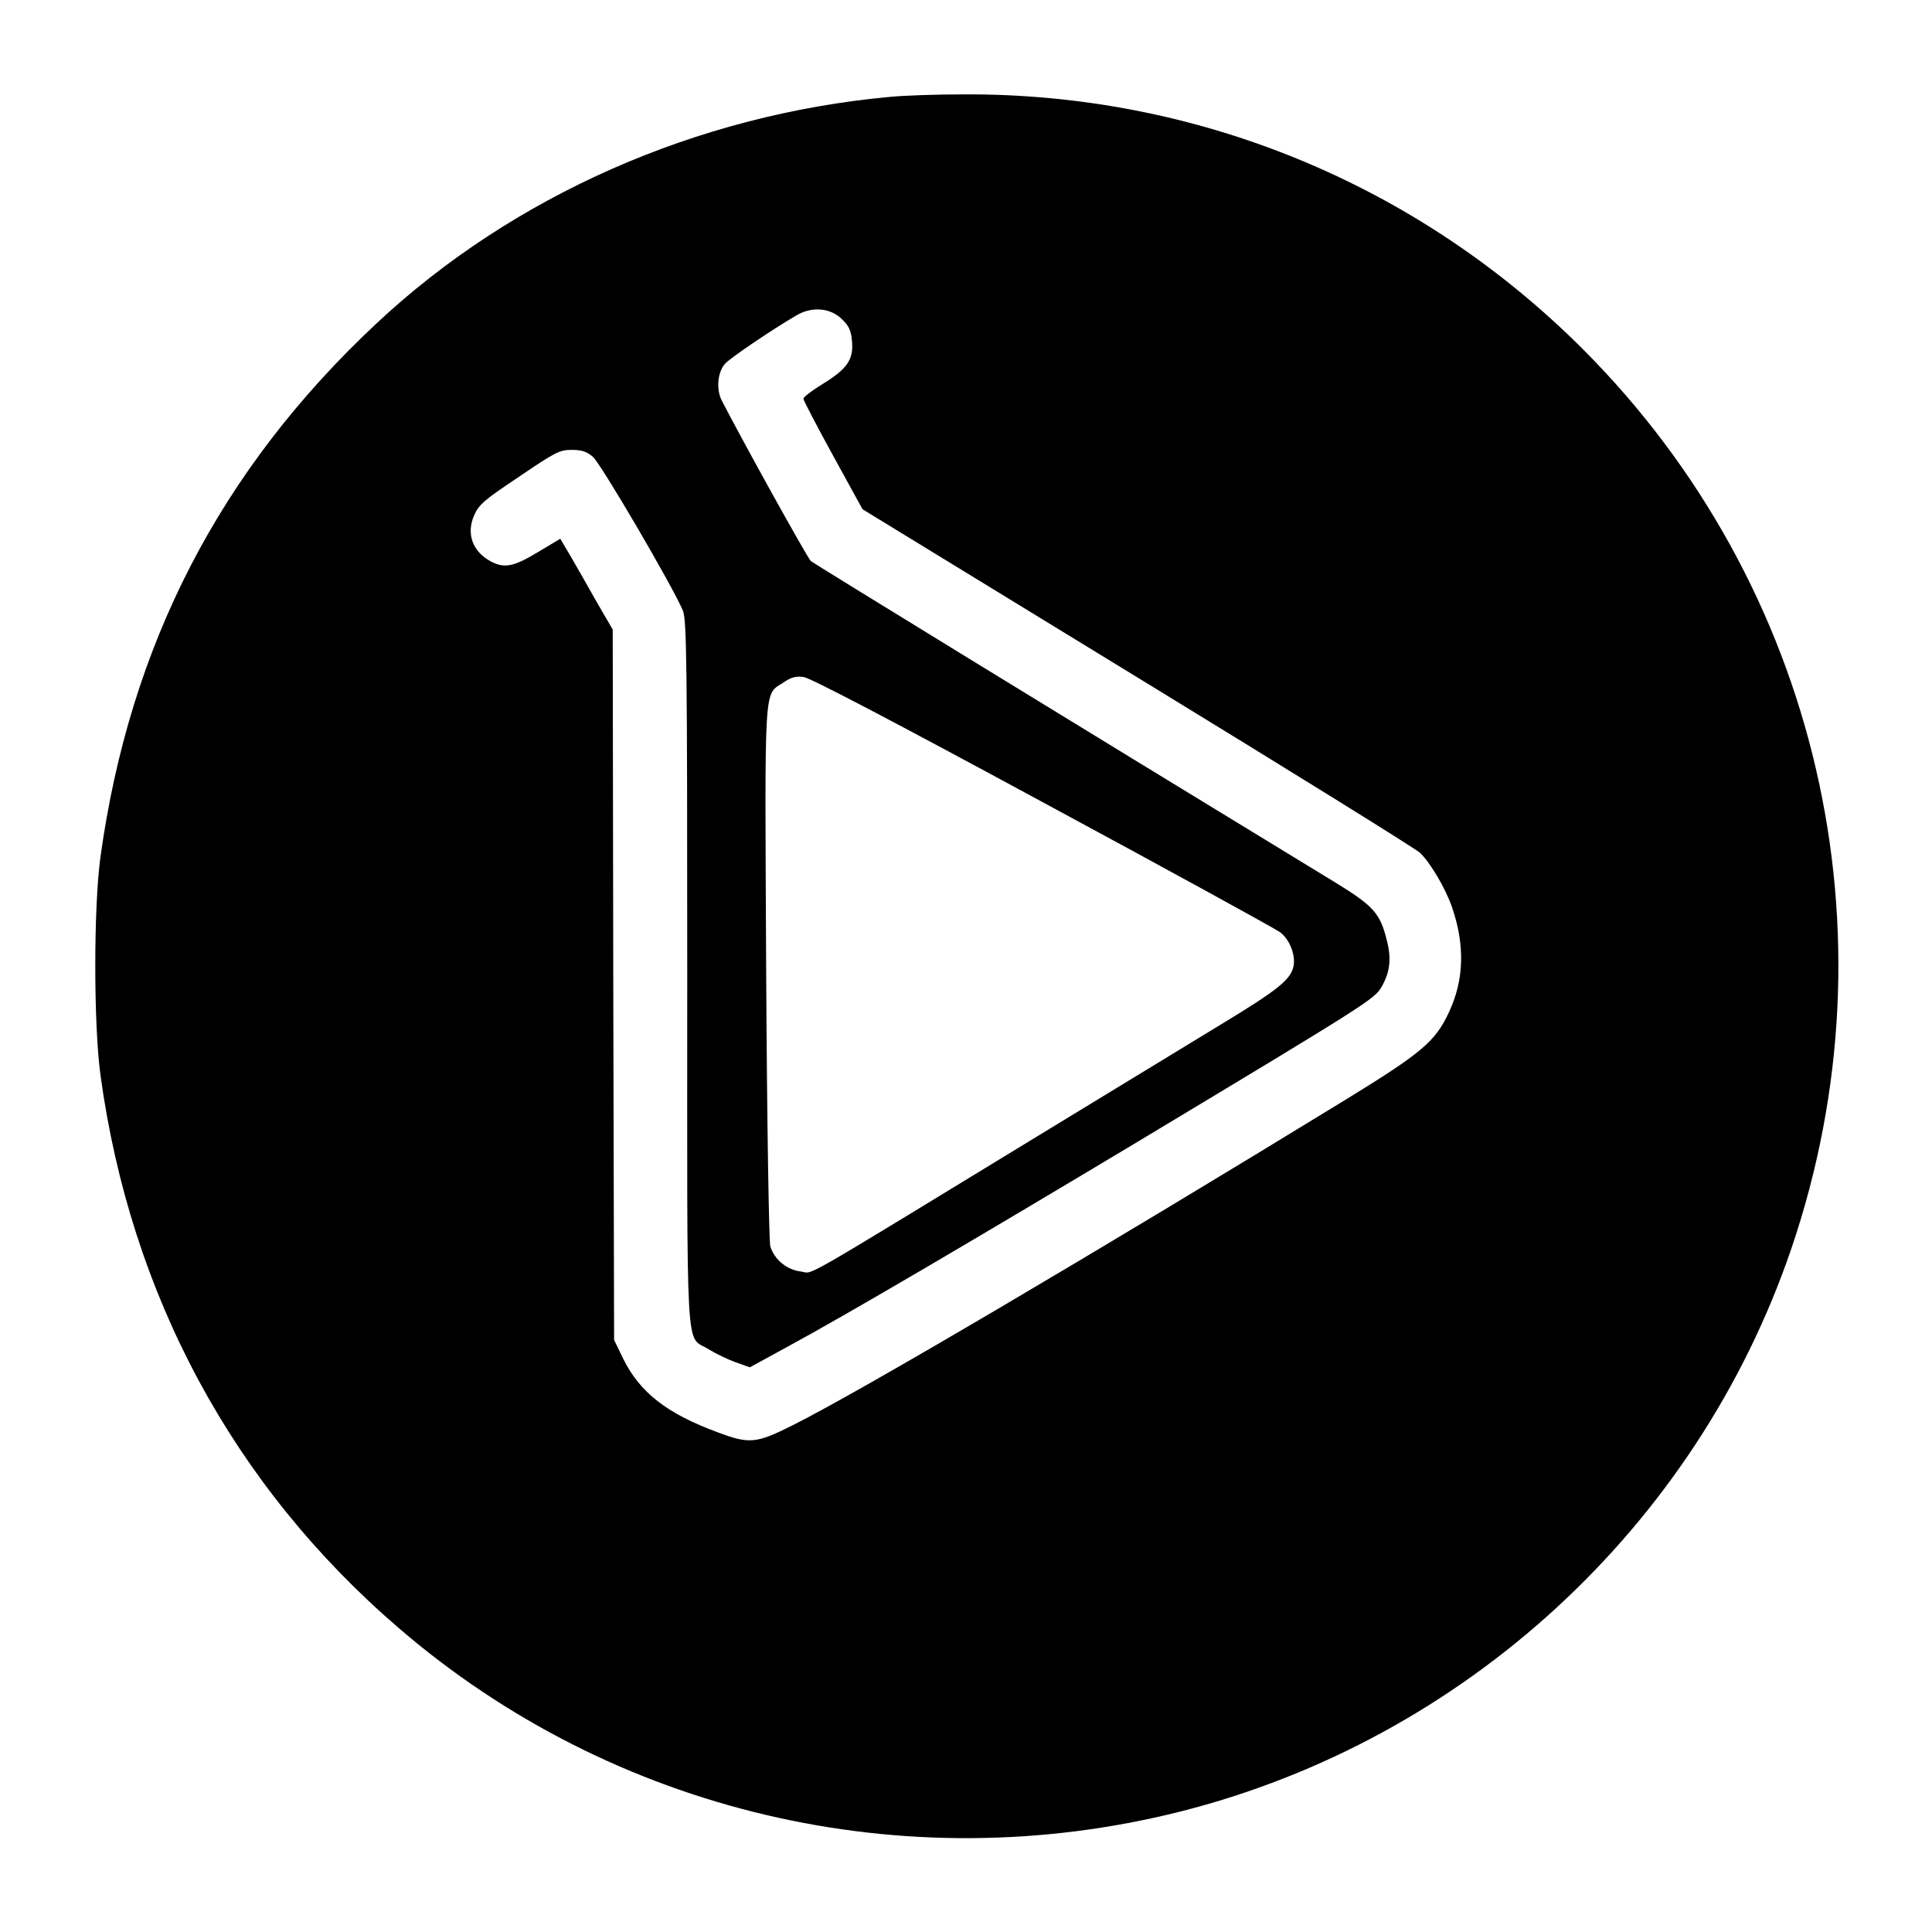
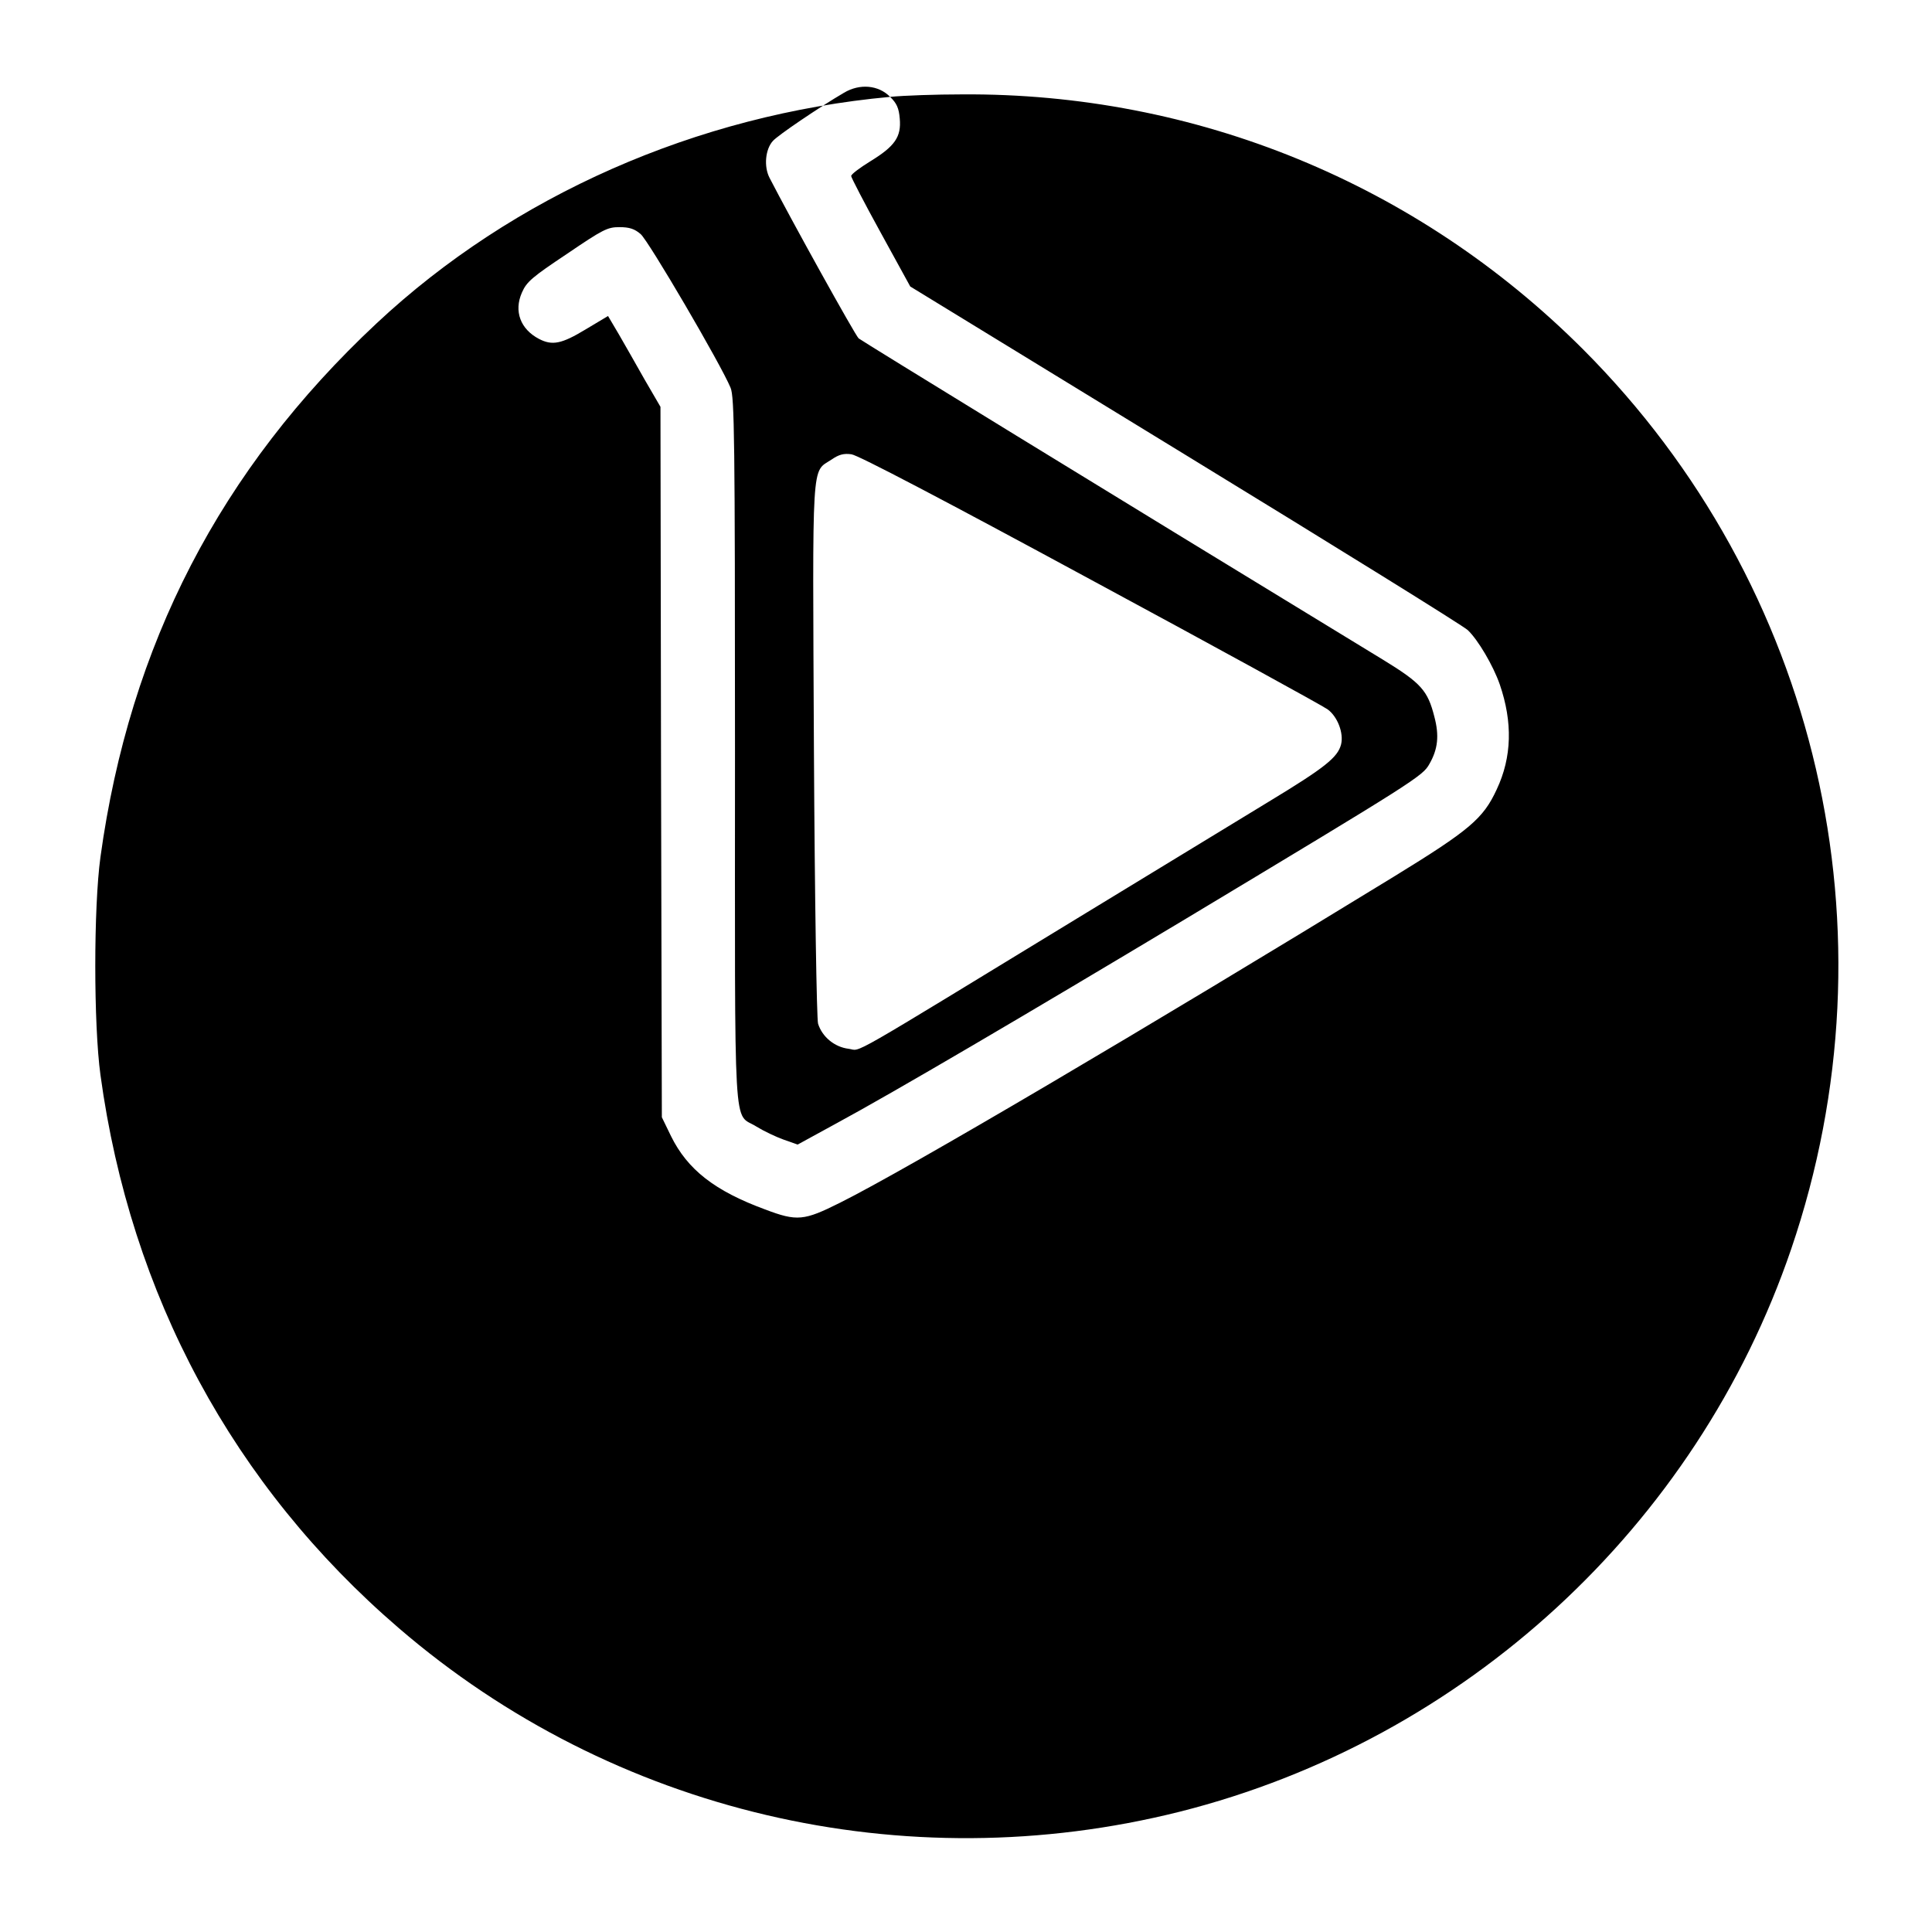
<svg xmlns="http://www.w3.org/2000/svg" version="1.0" width="700pt" height="700pt" viewBox="0 0 700 700" preserveAspectRatio="xMidYMid meet">
  <g transform="translate(0,700) scale(0.1,-0.1)" fill="#000000" stroke="none">
-     <path d="M3225 6649 c-700 -64 -1366 -358 -1860 -820 -567 -530 -895 -1165 -1001 -1934 -25 -182 -25 -607 0 -790 109 -798 481 -1488 1081 -2004 776 -668 1831 -916 2830 -665 1031 260 1872 1033 2215 2039 391 1147 99 2405 -755 3260 -600 600 -1403 929 -2250 923 -93 0 -210 -4 -260 -9z m-173 -807 c24 -23 32 -41 35 -79 6 -66 -18 -100 -106 -154 -39 -24 -71 -48 -70 -54 0 -5 48 -98 107 -205 l107 -195 997 -610 c548 -335 1009 -621 1023 -635 37 -35 92 -128 116 -197 47 -137 44 -263 -11 -380 -49 -106 -97 -147 -374 -317 -898 -550 -1763 -1060 -2006 -1181 -130 -65 -155 -68 -271 -24 -182 67 -281 144 -341 266 l-33 68 -3 1287 -2 1287 -57 98 c-30 54 -73 128 -94 165 l-39 66 -82 -49 c-86 -52 -120 -59 -168 -34 -67 35 -92 100 -62 168 17 39 37 56 163 140 131 89 147 97 190 97 36 0 55 -6 77 -25 28 -23 292 -474 326 -557 14 -33 16 -184 16 -1318 0 -1438 -8 -1304 78 -1359 26 -16 70 -37 98 -47 l51 -18 139 76 c209 113 687 394 1269 743 828 498 857 516 881 560 31 54 36 103 18 171 -24 95 -48 122 -185 206 -1032 629 -1887 1154 -1901 1165 -13 12 -247 434 -323 582 -21 41 -15 103 12 133 17 20 169 123 258 175 57 34 125 28 167 -15z m725 -1748 c456 -246 842 -458 860 -471 36 -26 59 -86 49 -127 -12 -47 -58 -84 -261 -207 -110 -67 -407 -248 -660 -402 -899 -548 -814 -500 -863 -494 -51 6 -96 43 -111 91 -5 18 -12 442 -15 992 -5 1073 -10 1003 64 1052 26 18 44 23 72 19 24 -3 335 -166 865 -453z" />
+     <path d="M3225 6649 c-700 -64 -1366 -358 -1860 -820 -567 -530 -895 -1165 -1001 -1934 -25 -182 -25 -607 0 -790 109 -798 481 -1488 1081 -2004 776 -668 1831 -916 2830 -665 1031 260 1872 1033 2215 2039 391 1147 99 2405 -755 3260 -600 600 -1403 929 -2250 923 -93 0 -210 -4 -260 -9z c24 -23 32 -41 35 -79 6 -66 -18 -100 -106 -154 -39 -24 -71 -48 -70 -54 0 -5 48 -98 107 -205 l107 -195 997 -610 c548 -335 1009 -621 1023 -635 37 -35 92 -128 116 -197 47 -137 44 -263 -11 -380 -49 -106 -97 -147 -374 -317 -898 -550 -1763 -1060 -2006 -1181 -130 -65 -155 -68 -271 -24 -182 67 -281 144 -341 266 l-33 68 -3 1287 -2 1287 -57 98 c-30 54 -73 128 -94 165 l-39 66 -82 -49 c-86 -52 -120 -59 -168 -34 -67 35 -92 100 -62 168 17 39 37 56 163 140 131 89 147 97 190 97 36 0 55 -6 77 -25 28 -23 292 -474 326 -557 14 -33 16 -184 16 -1318 0 -1438 -8 -1304 78 -1359 26 -16 70 -37 98 -47 l51 -18 139 76 c209 113 687 394 1269 743 828 498 857 516 881 560 31 54 36 103 18 171 -24 95 -48 122 -185 206 -1032 629 -1887 1154 -1901 1165 -13 12 -247 434 -323 582 -21 41 -15 103 12 133 17 20 169 123 258 175 57 34 125 28 167 -15z m725 -1748 c456 -246 842 -458 860 -471 36 -26 59 -86 49 -127 -12 -47 -58 -84 -261 -207 -110 -67 -407 -248 -660 -402 -899 -548 -814 -500 -863 -494 -51 6 -96 43 -111 91 -5 18 -12 442 -15 992 -5 1073 -10 1003 64 1052 26 18 44 23 72 19 24 -3 335 -166 865 -453z" />
  </g>
</svg>